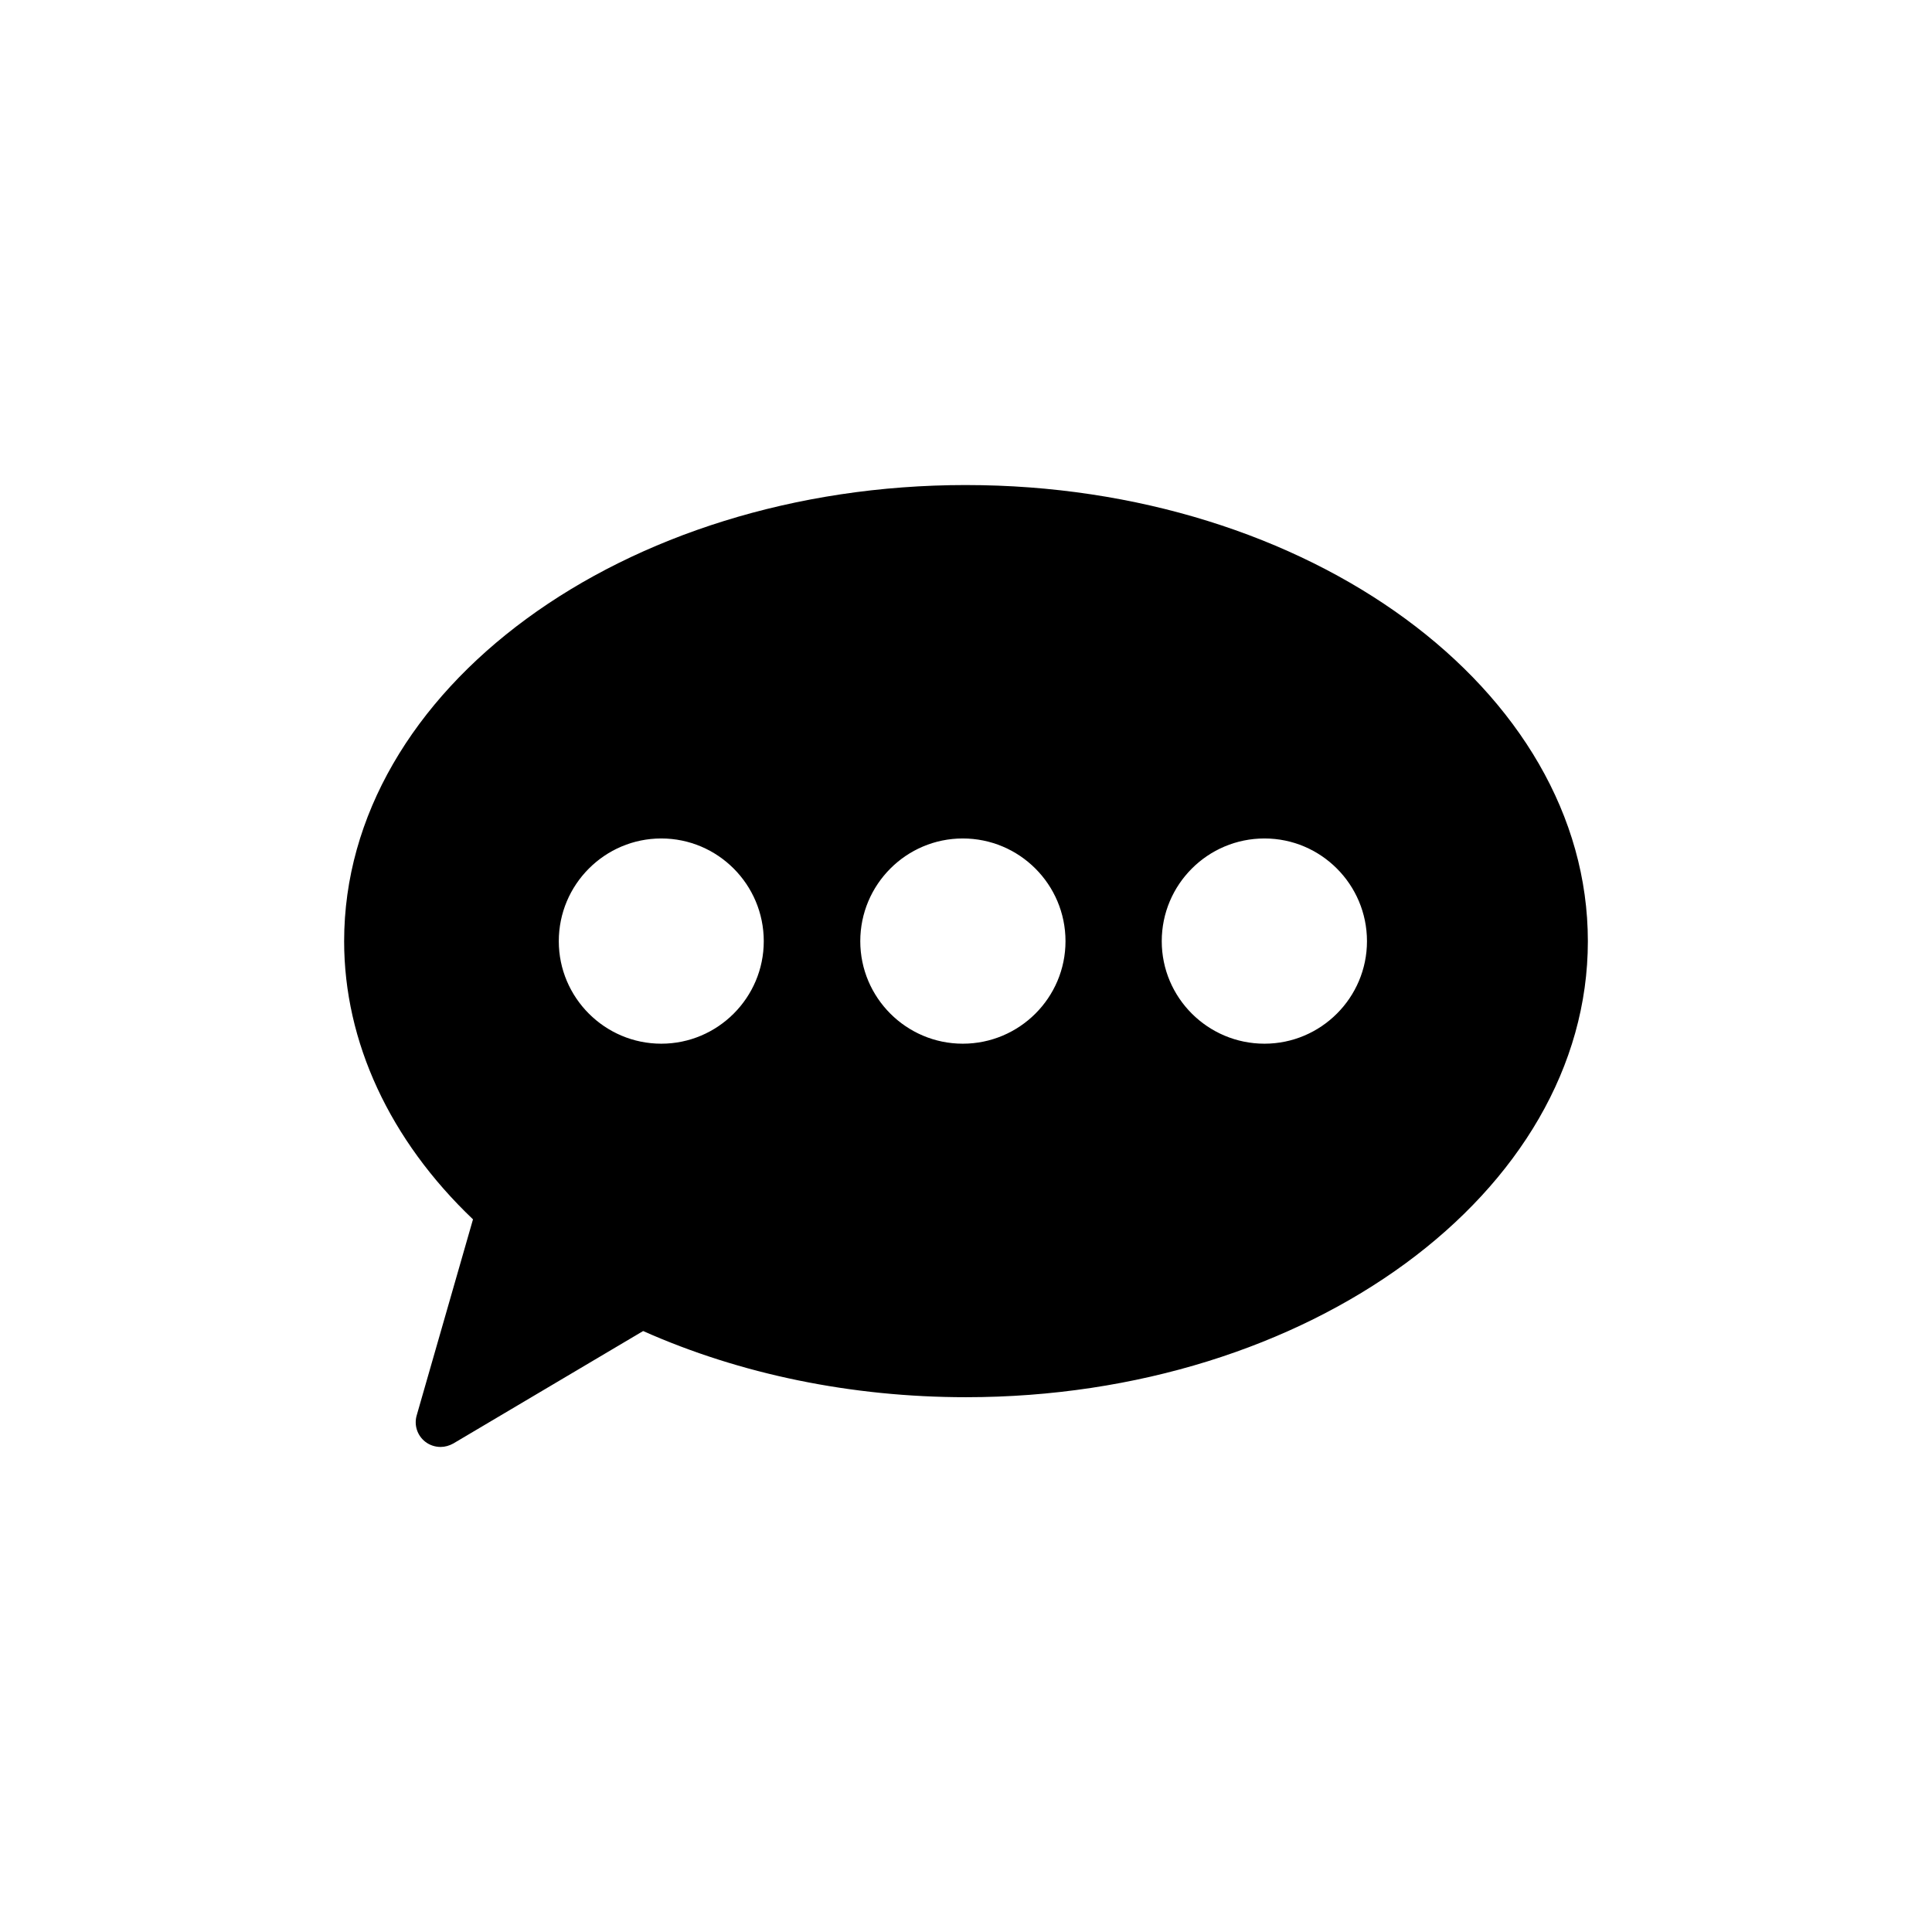
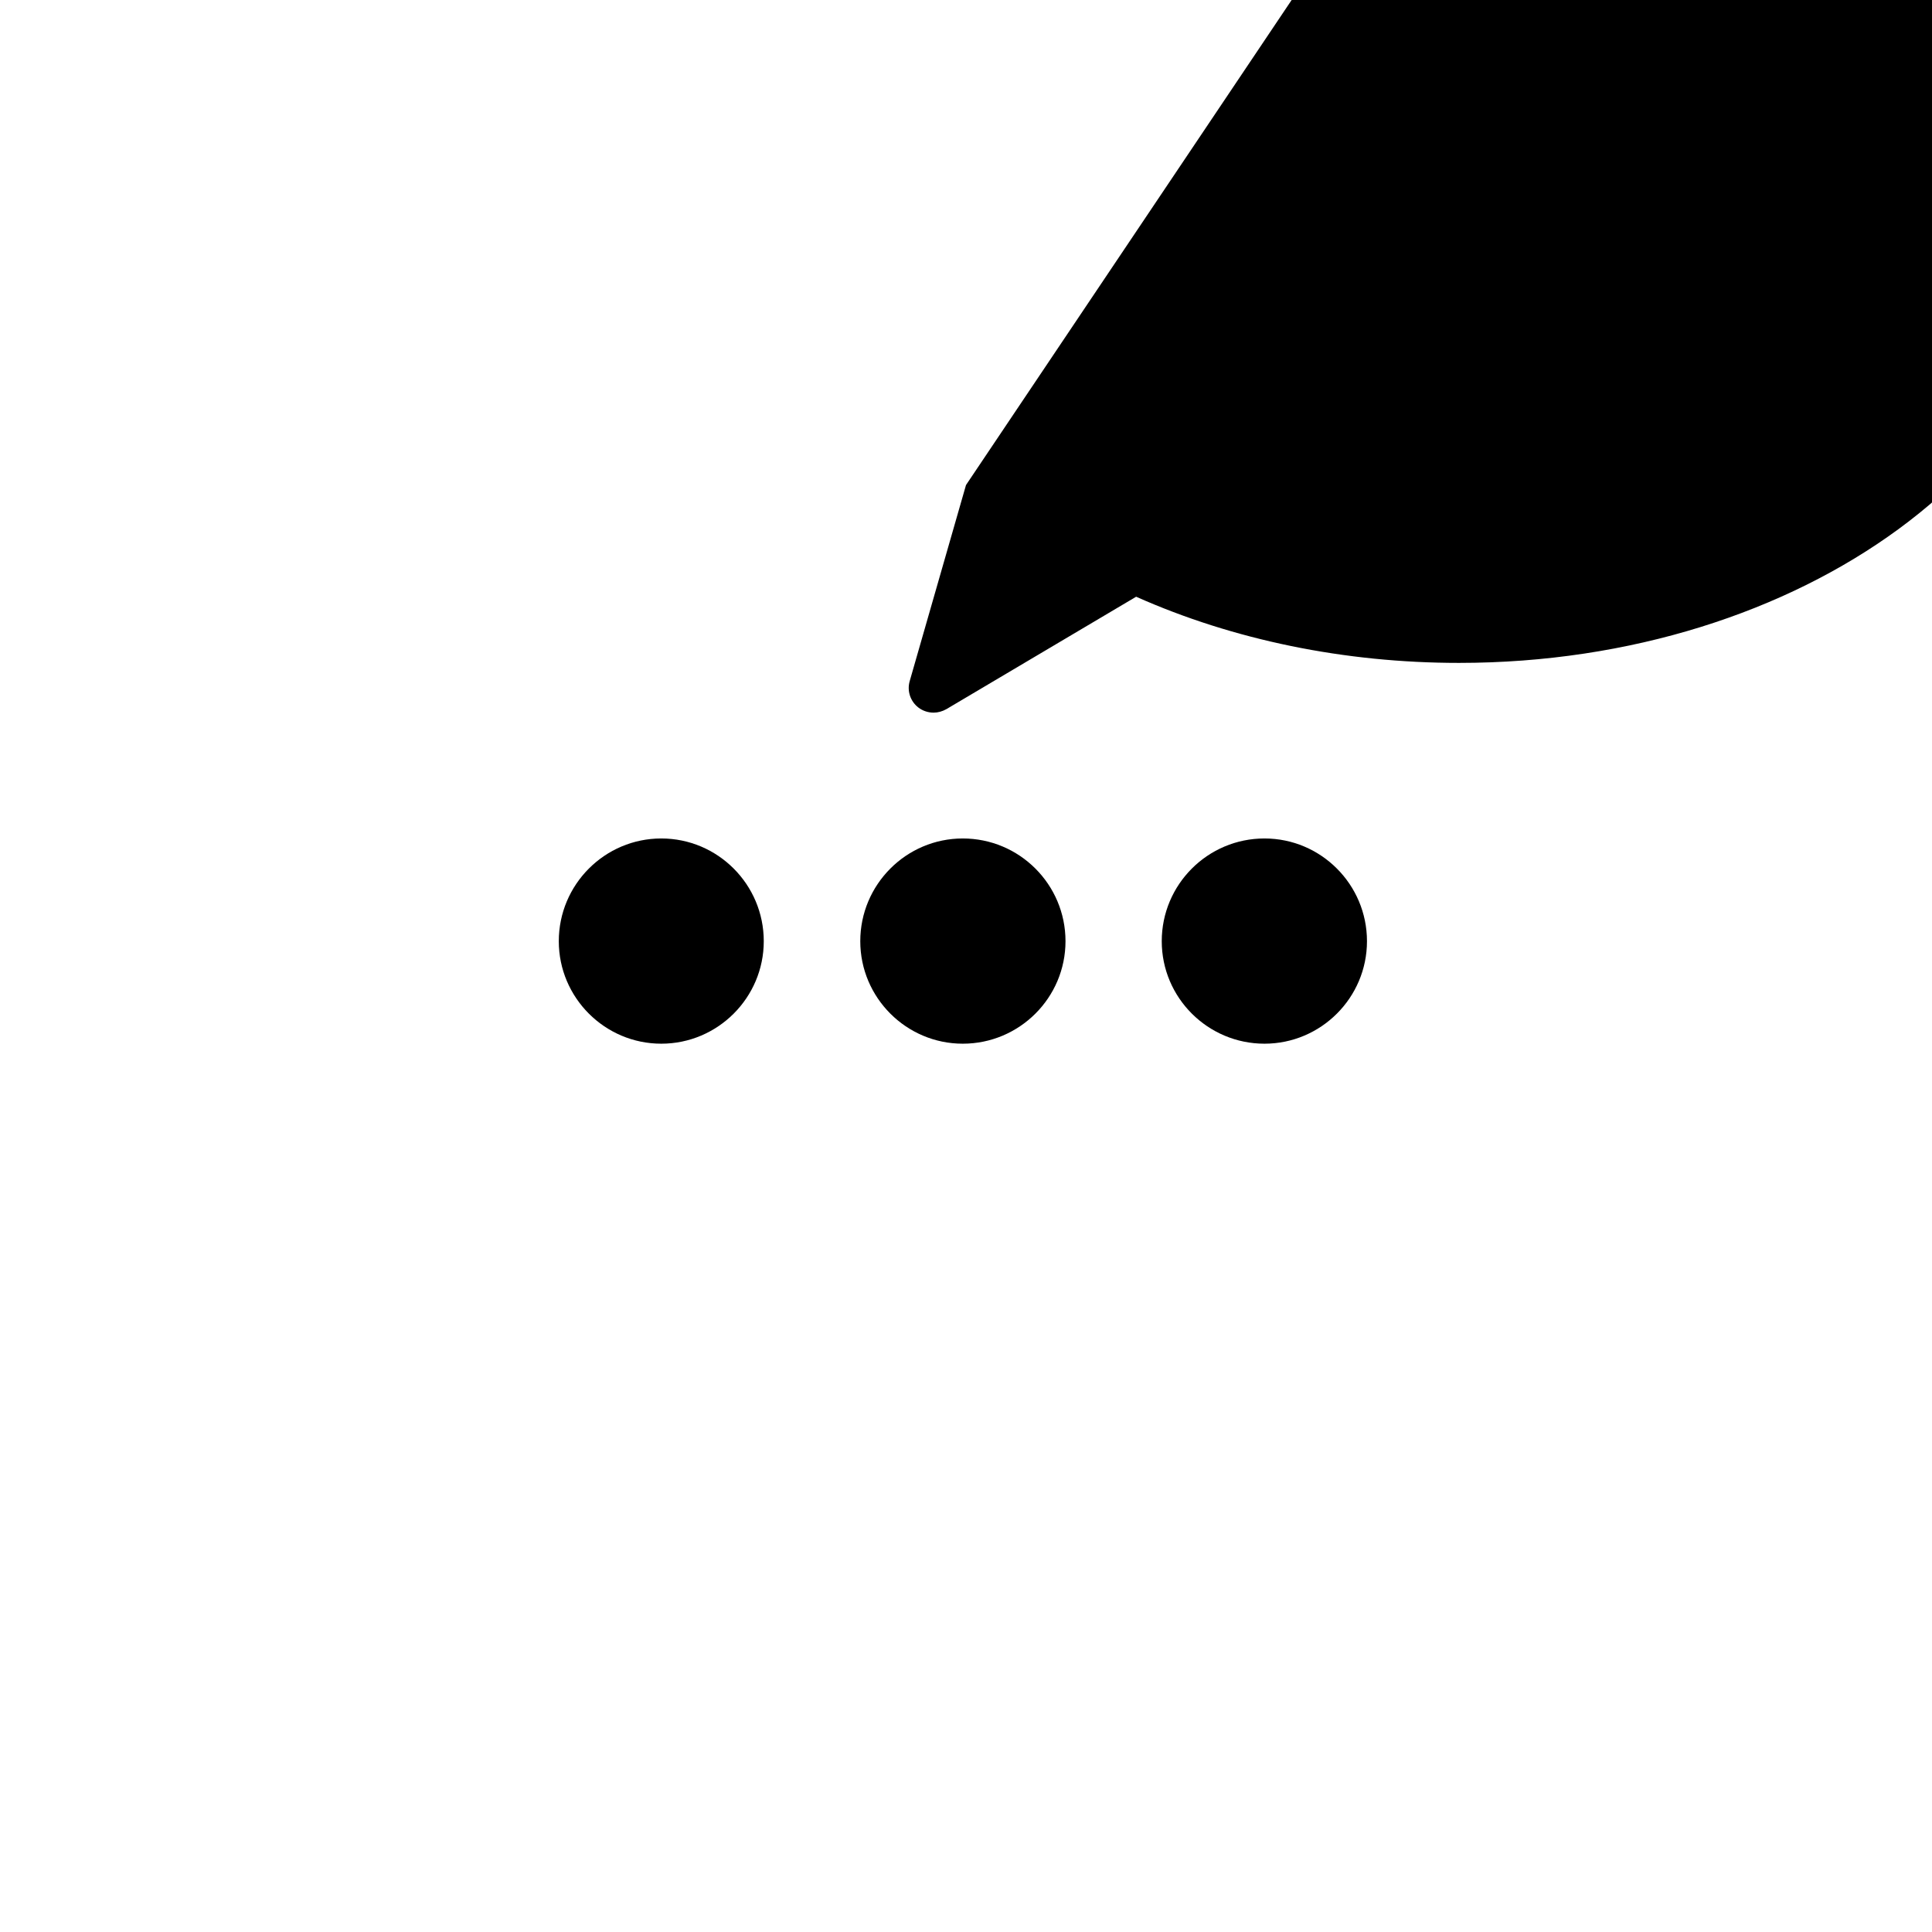
<svg xmlns="http://www.w3.org/2000/svg" fill="#000000" width="800px" height="800px" version="1.1" viewBox="144 144 512 512">
-   <path d="m400 272.54c-90.902 0-164.8 54.254-164.8 120.9 0 26.633 12.062 52.672 34.148 73.699l-14.898 51.879c-0.793 2.637 0.133 5.406 2.242 7.055 1.188 0.922 2.637 1.383 4.086 1.383 1.121 0 2.309-0.328 3.363-0.922l50.297-29.797c25.773 11.469 55.238 17.535 85.562 17.535 90.84 0 164.8-54.254 164.8-120.83 0-66.648-73.965-120.9-164.8-120.9zm-80.754 148.05c-14.965 0-27.16-12.195-27.16-27.16 0-15.031 12.195-27.227 27.16-27.227s27.16 12.195 27.16 27.227c0 14.965-12.195 27.16-27.16 27.16zm79.895 0c-14.965 0-27.16-12.195-27.16-27.16 0-15.031 12.195-27.227 27.16-27.227 15.031 0 27.227 12.195 27.227 27.227 0 14.965-12.195 27.16-27.227 27.16zm79.961 0c-15.031 0-27.227-12.195-27.227-27.16 0-15.031 12.195-27.227 27.227-27.227 14.965 0 27.16 12.195 27.16 27.227 0 14.965-12.195 27.16-27.16 27.16z" />
+   <path d="m400 272.54l-14.898 51.879c-0.793 2.637 0.133 5.406 2.242 7.055 1.188 0.922 2.637 1.383 4.086 1.383 1.121 0 2.309-0.328 3.363-0.922l50.297-29.797c25.773 11.469 55.238 17.535 85.562 17.535 90.84 0 164.8-54.254 164.8-120.83 0-66.648-73.965-120.9-164.8-120.9zm-80.754 148.05c-14.965 0-27.16-12.195-27.16-27.16 0-15.031 12.195-27.227 27.16-27.227s27.16 12.195 27.16 27.227c0 14.965-12.195 27.16-27.16 27.16zm79.895 0c-14.965 0-27.16-12.195-27.16-27.16 0-15.031 12.195-27.227 27.16-27.227 15.031 0 27.227 12.195 27.227 27.227 0 14.965-12.195 27.16-27.227 27.16zm79.961 0c-15.031 0-27.227-12.195-27.227-27.16 0-15.031 12.195-27.227 27.227-27.227 14.965 0 27.16 12.195 27.16 27.227 0 14.965-12.195 27.16-27.16 27.16z" />
</svg>